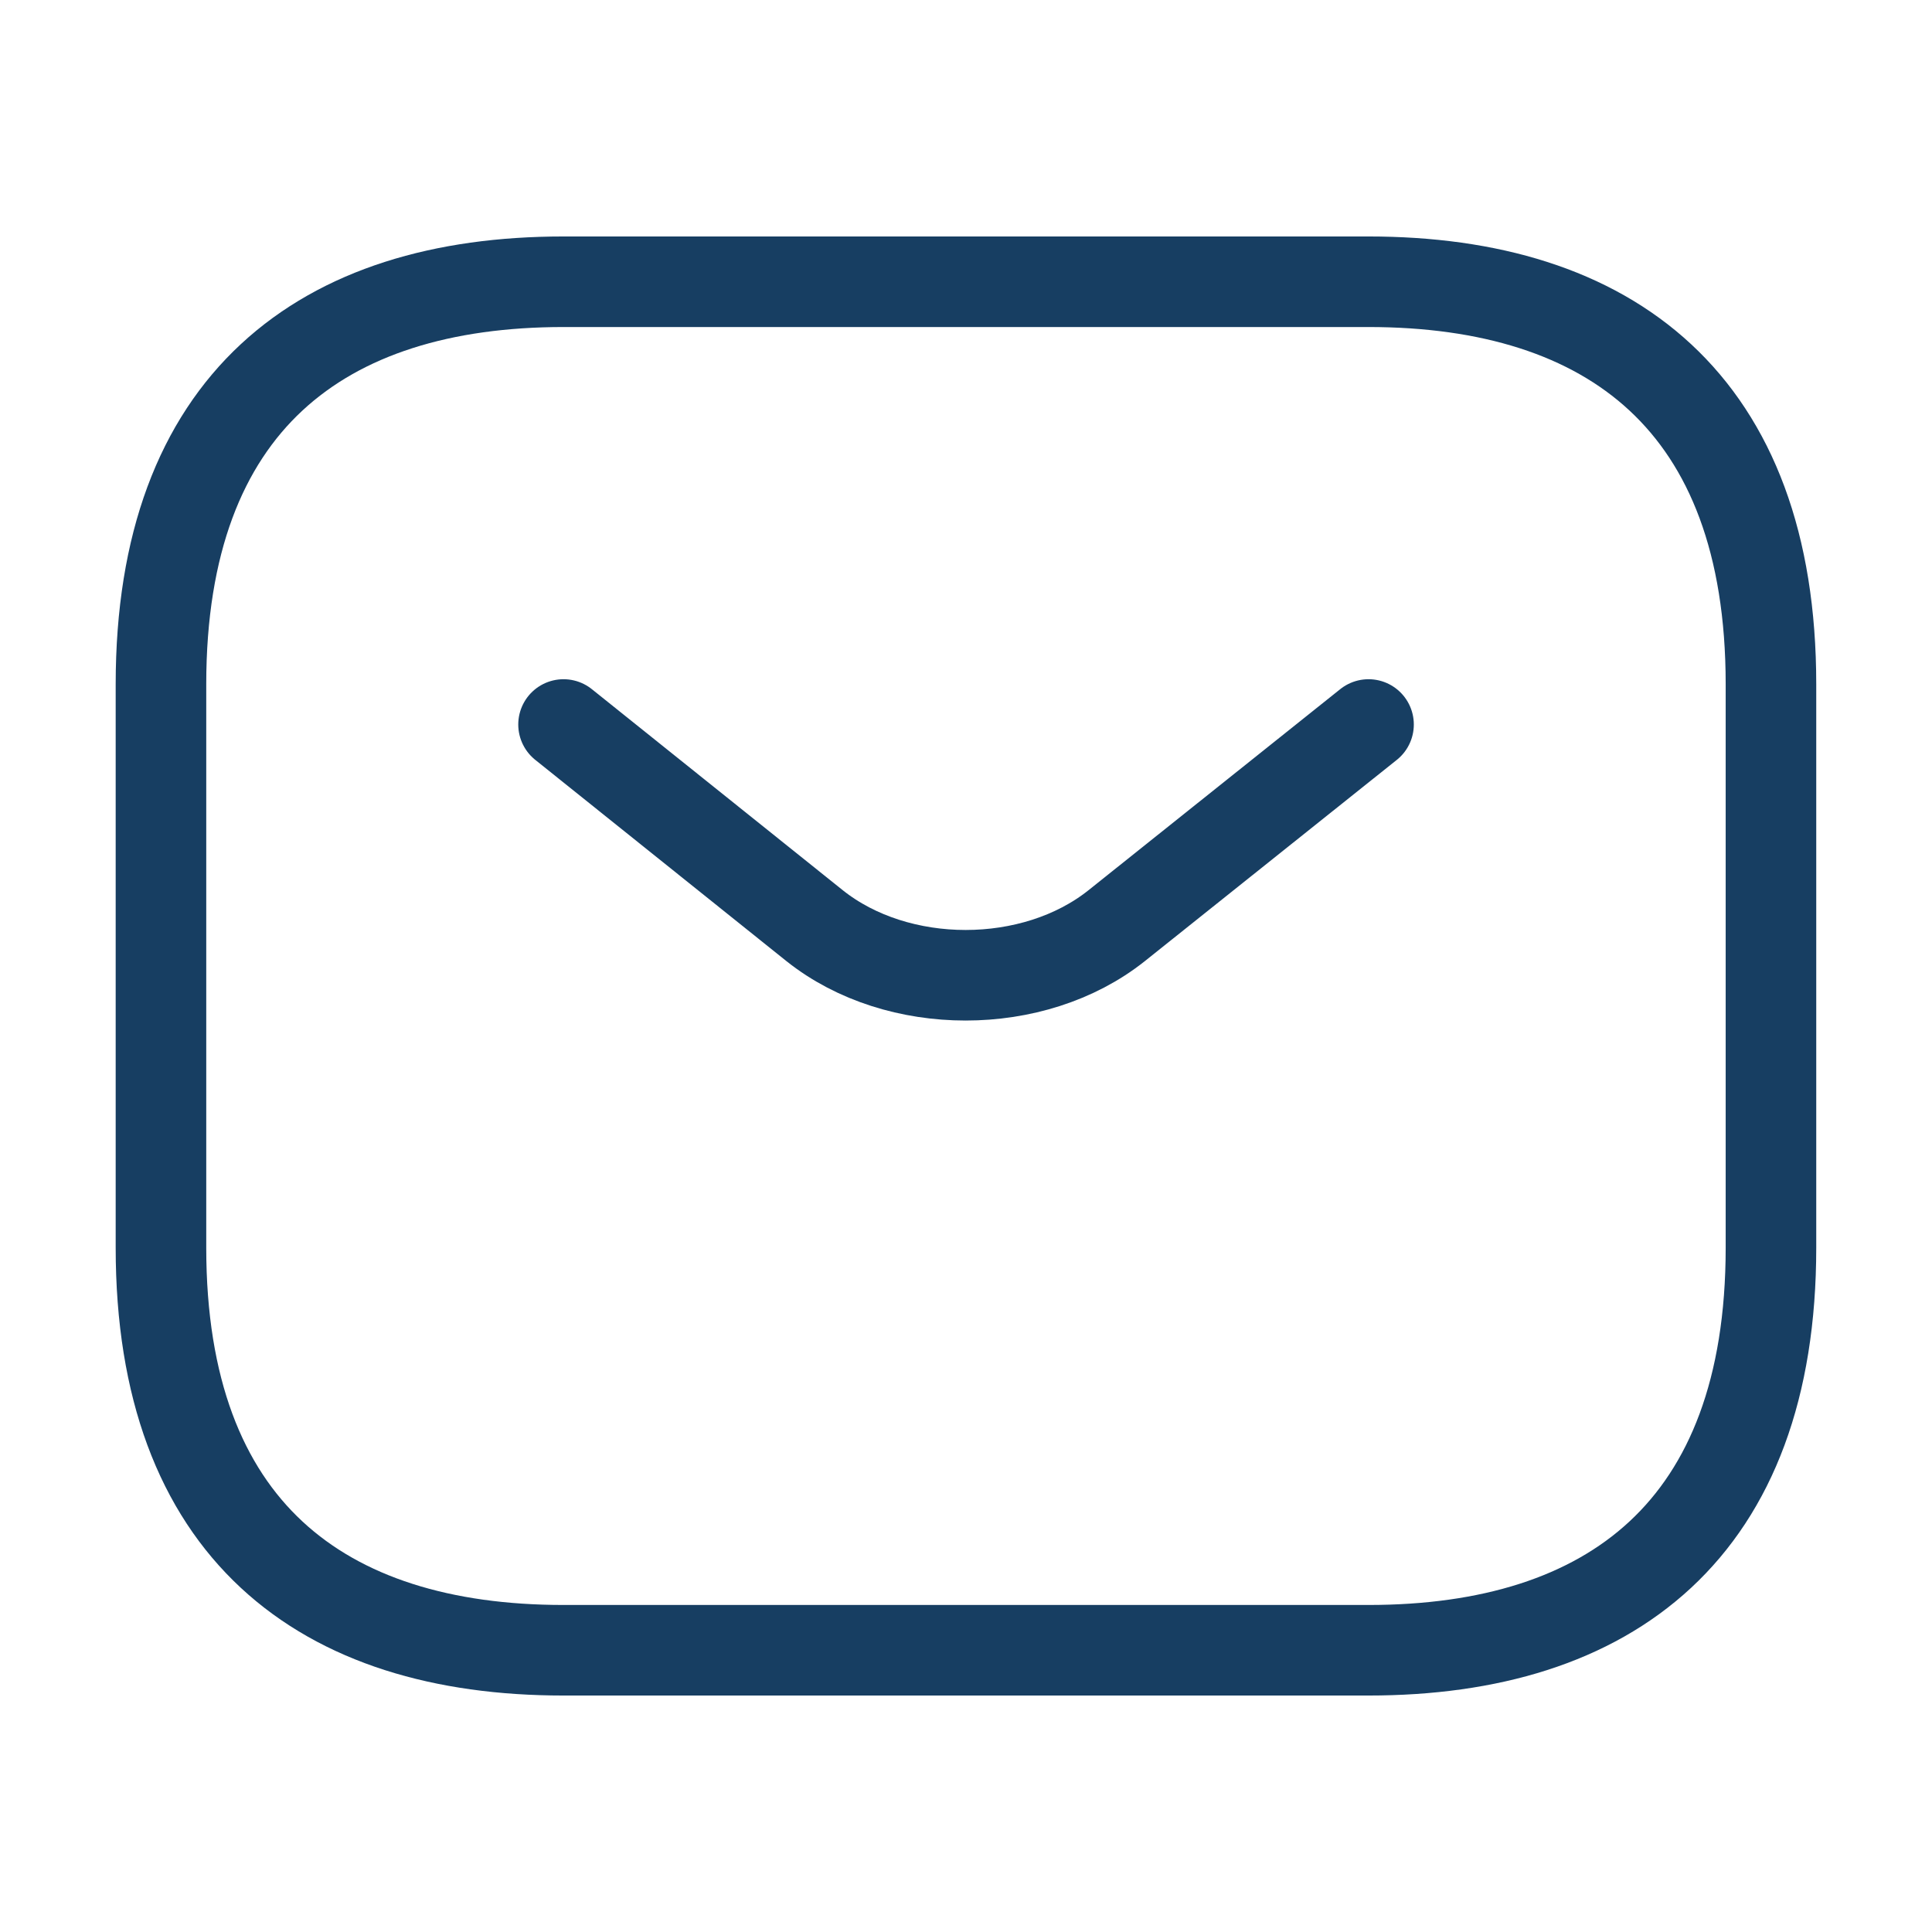
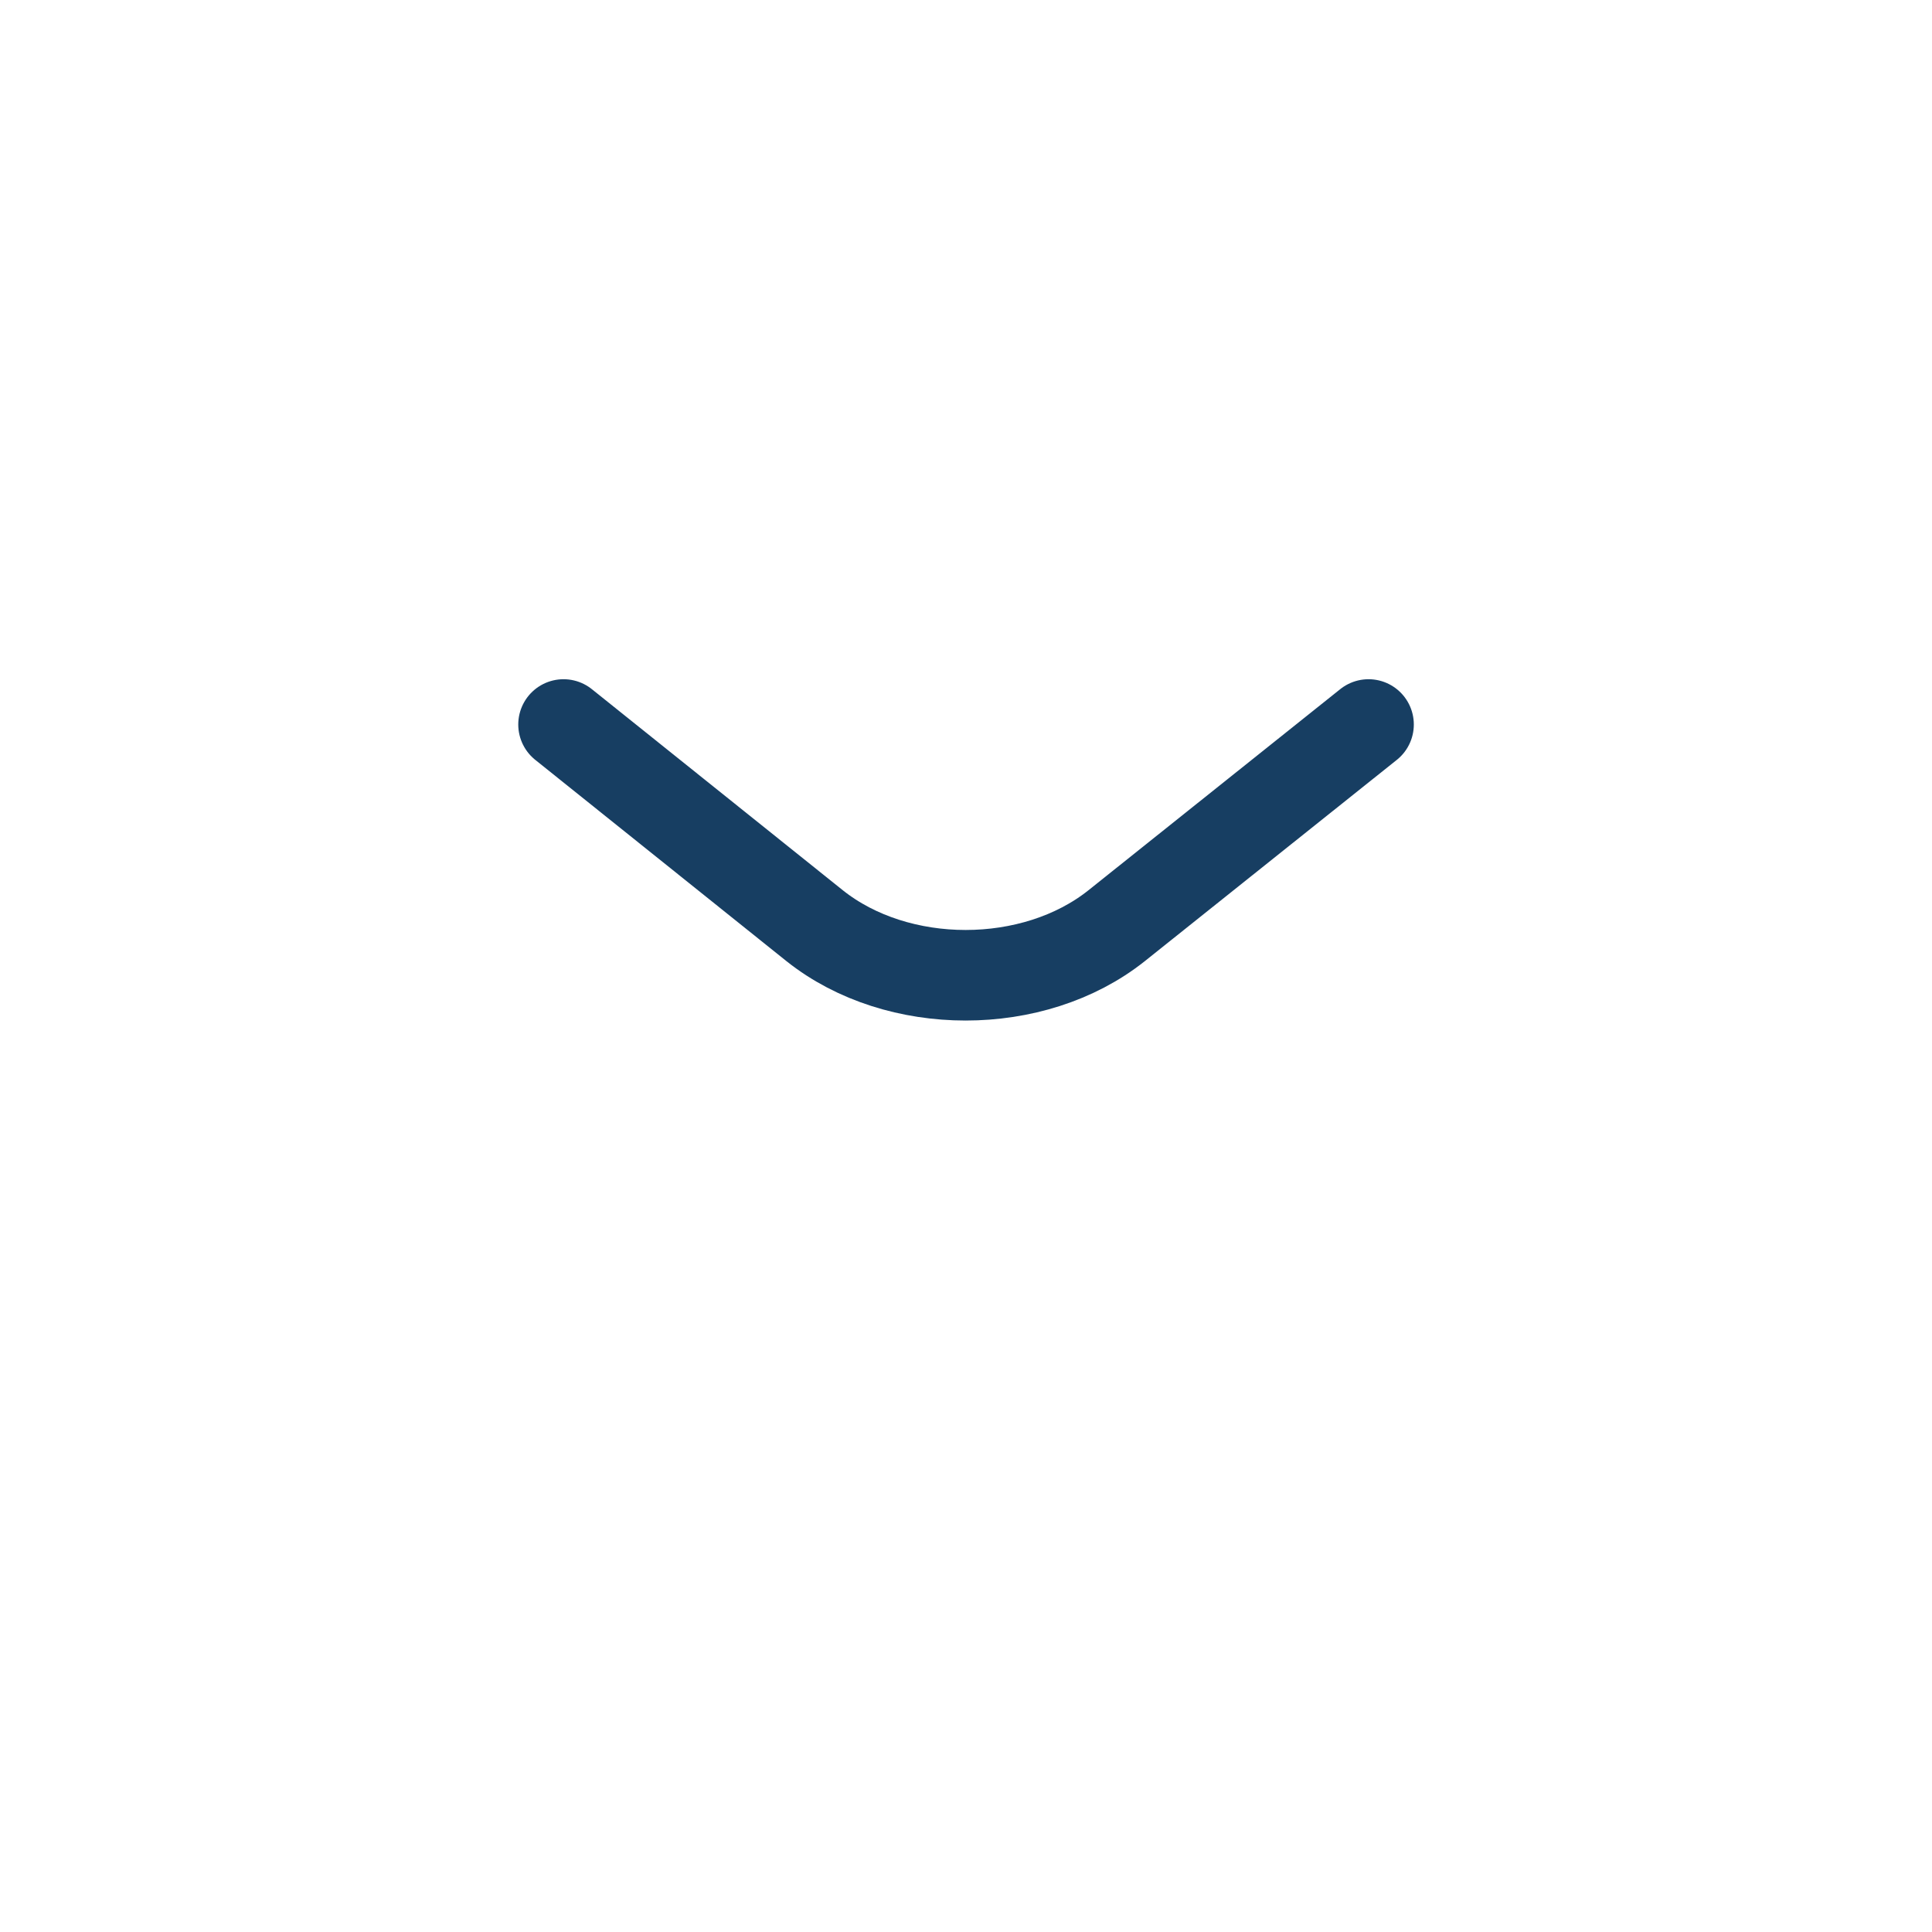
<svg xmlns="http://www.w3.org/2000/svg" width="414" height="414" viewBox="0 0 414 414" fill="none">
-   <path d="M293.242 353.625H120.742C68.992 353.625 34.492 327.75 34.492 267.375V146.625C34.492 86.25 68.992 60.375 120.742 60.375H293.242C344.992 60.375 379.492 86.25 379.492 146.625V267.375C379.492 327.75 344.992 353.625 293.242 353.625Z" stroke="#173E62" stroke-width="19.406" stroke-miterlimit="10" stroke-linecap="round" stroke-linejoin="round" />
  <path d="M293.258 155.25L239.265 198.375C221.498 212.52 192.345 212.52 174.578 198.375L120.758 155.25" stroke="#173E62" stroke-width="19.406" stroke-miterlimit="10" stroke-linecap="round" stroke-linejoin="round" />
</svg>